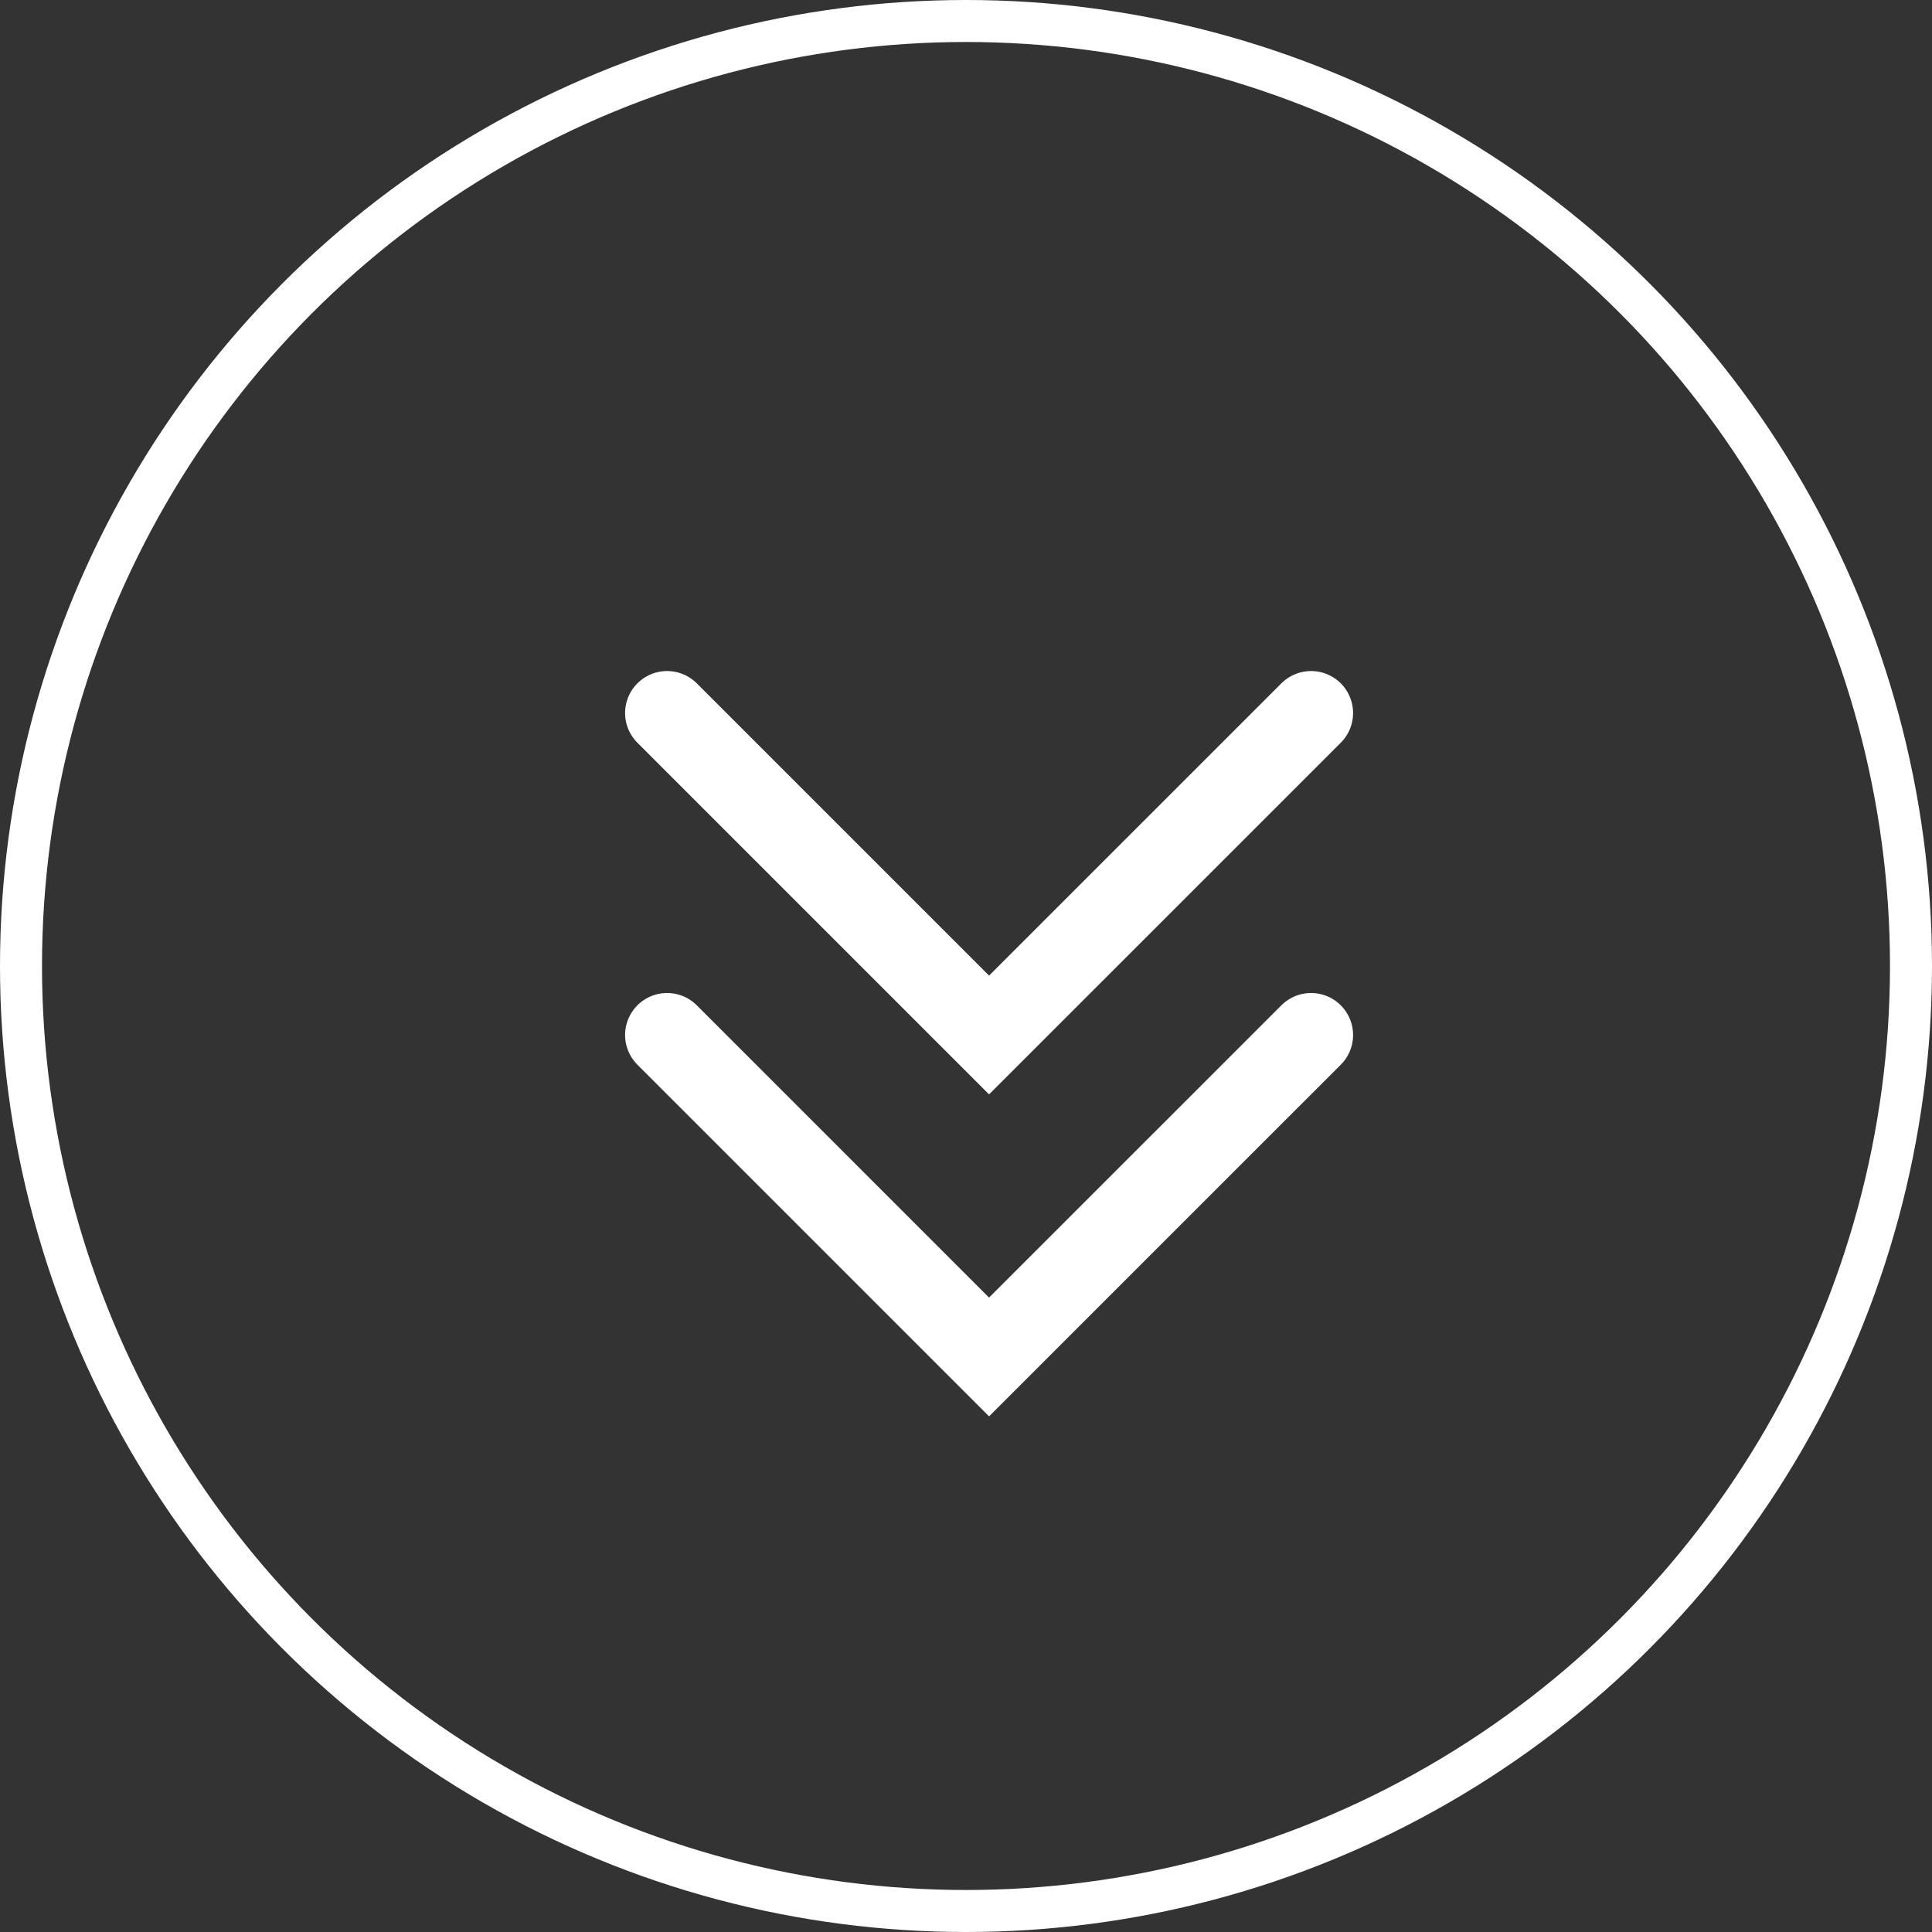
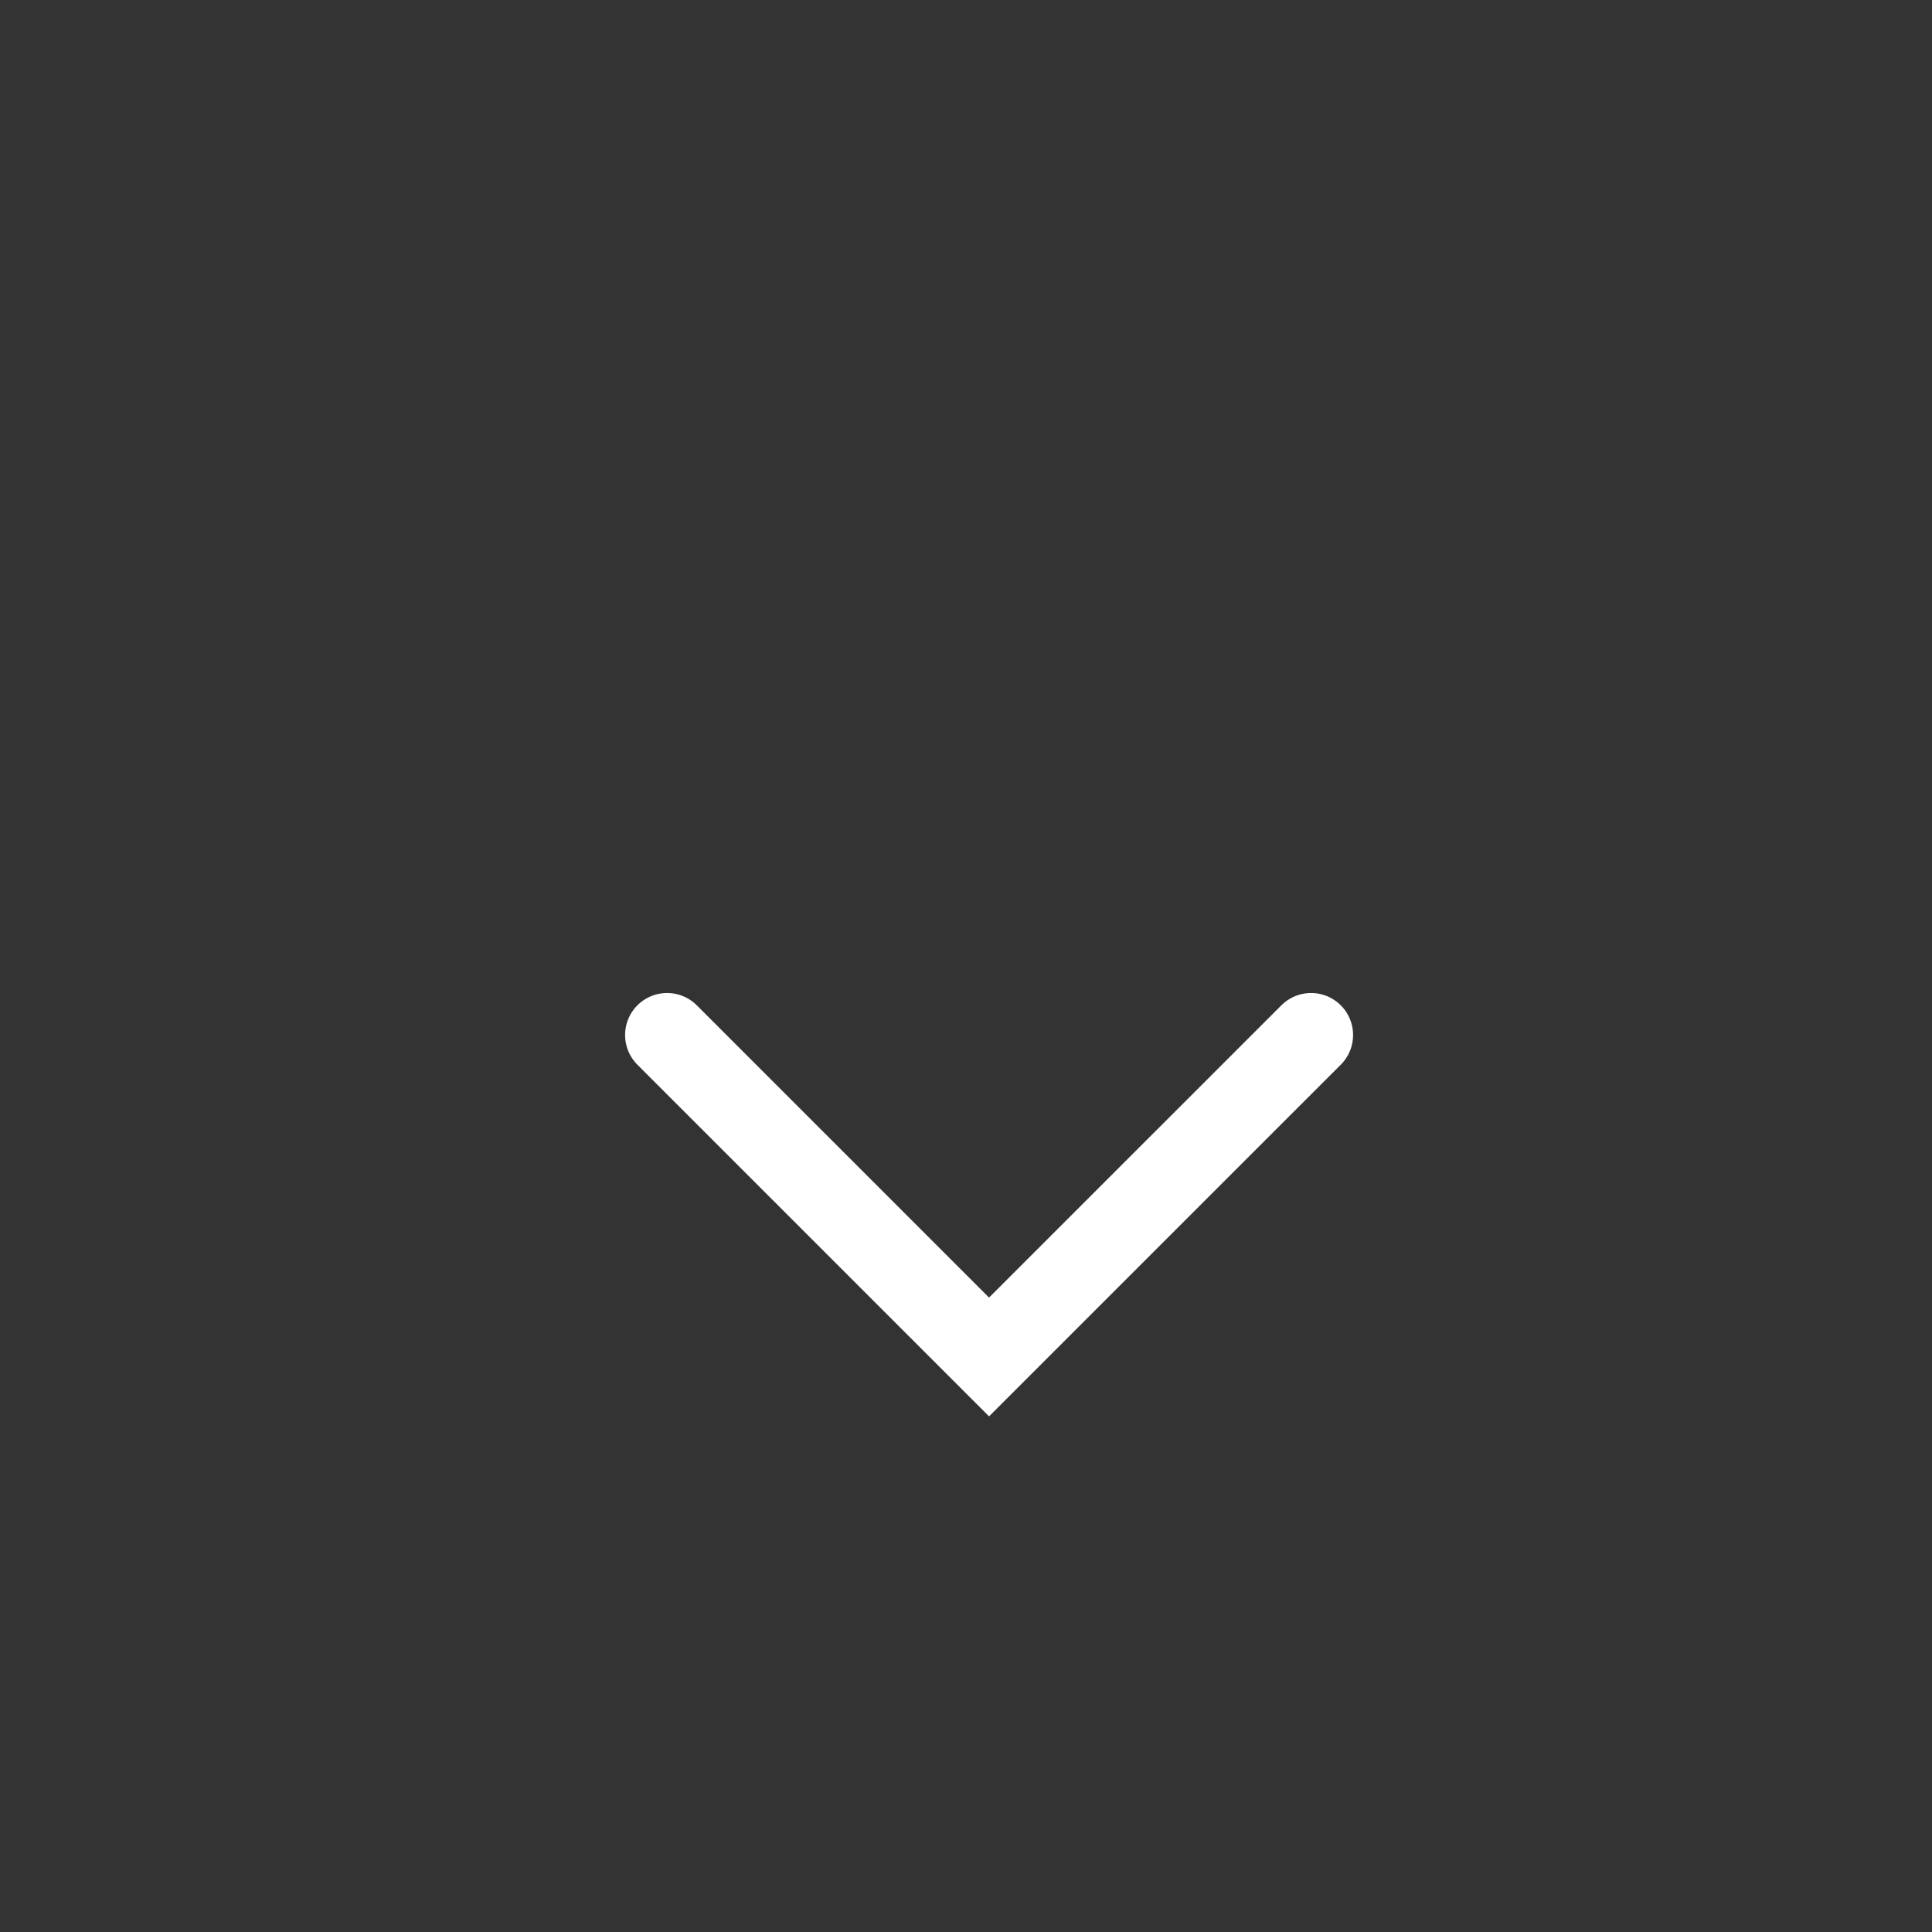
<svg xmlns="http://www.w3.org/2000/svg" width="46" height="46" viewBox="0 0 46 46" fill="none">
  <rect x="0" y="0" width="46" height="46" fill="#333333" stroke="none" />
  <path d="M15.883 24.643L23.549 32.309L31.216 24.643" stroke="white" stroke-width="2" stroke-linecap="round" />
-   <path d="M15.883 16.977L23.549 24.643L31.216 16.977" stroke="white" stroke-width="2" stroke-linecap="round" />
-   <circle cx="23" cy="23" r="22.5" stroke="white" />
</svg>